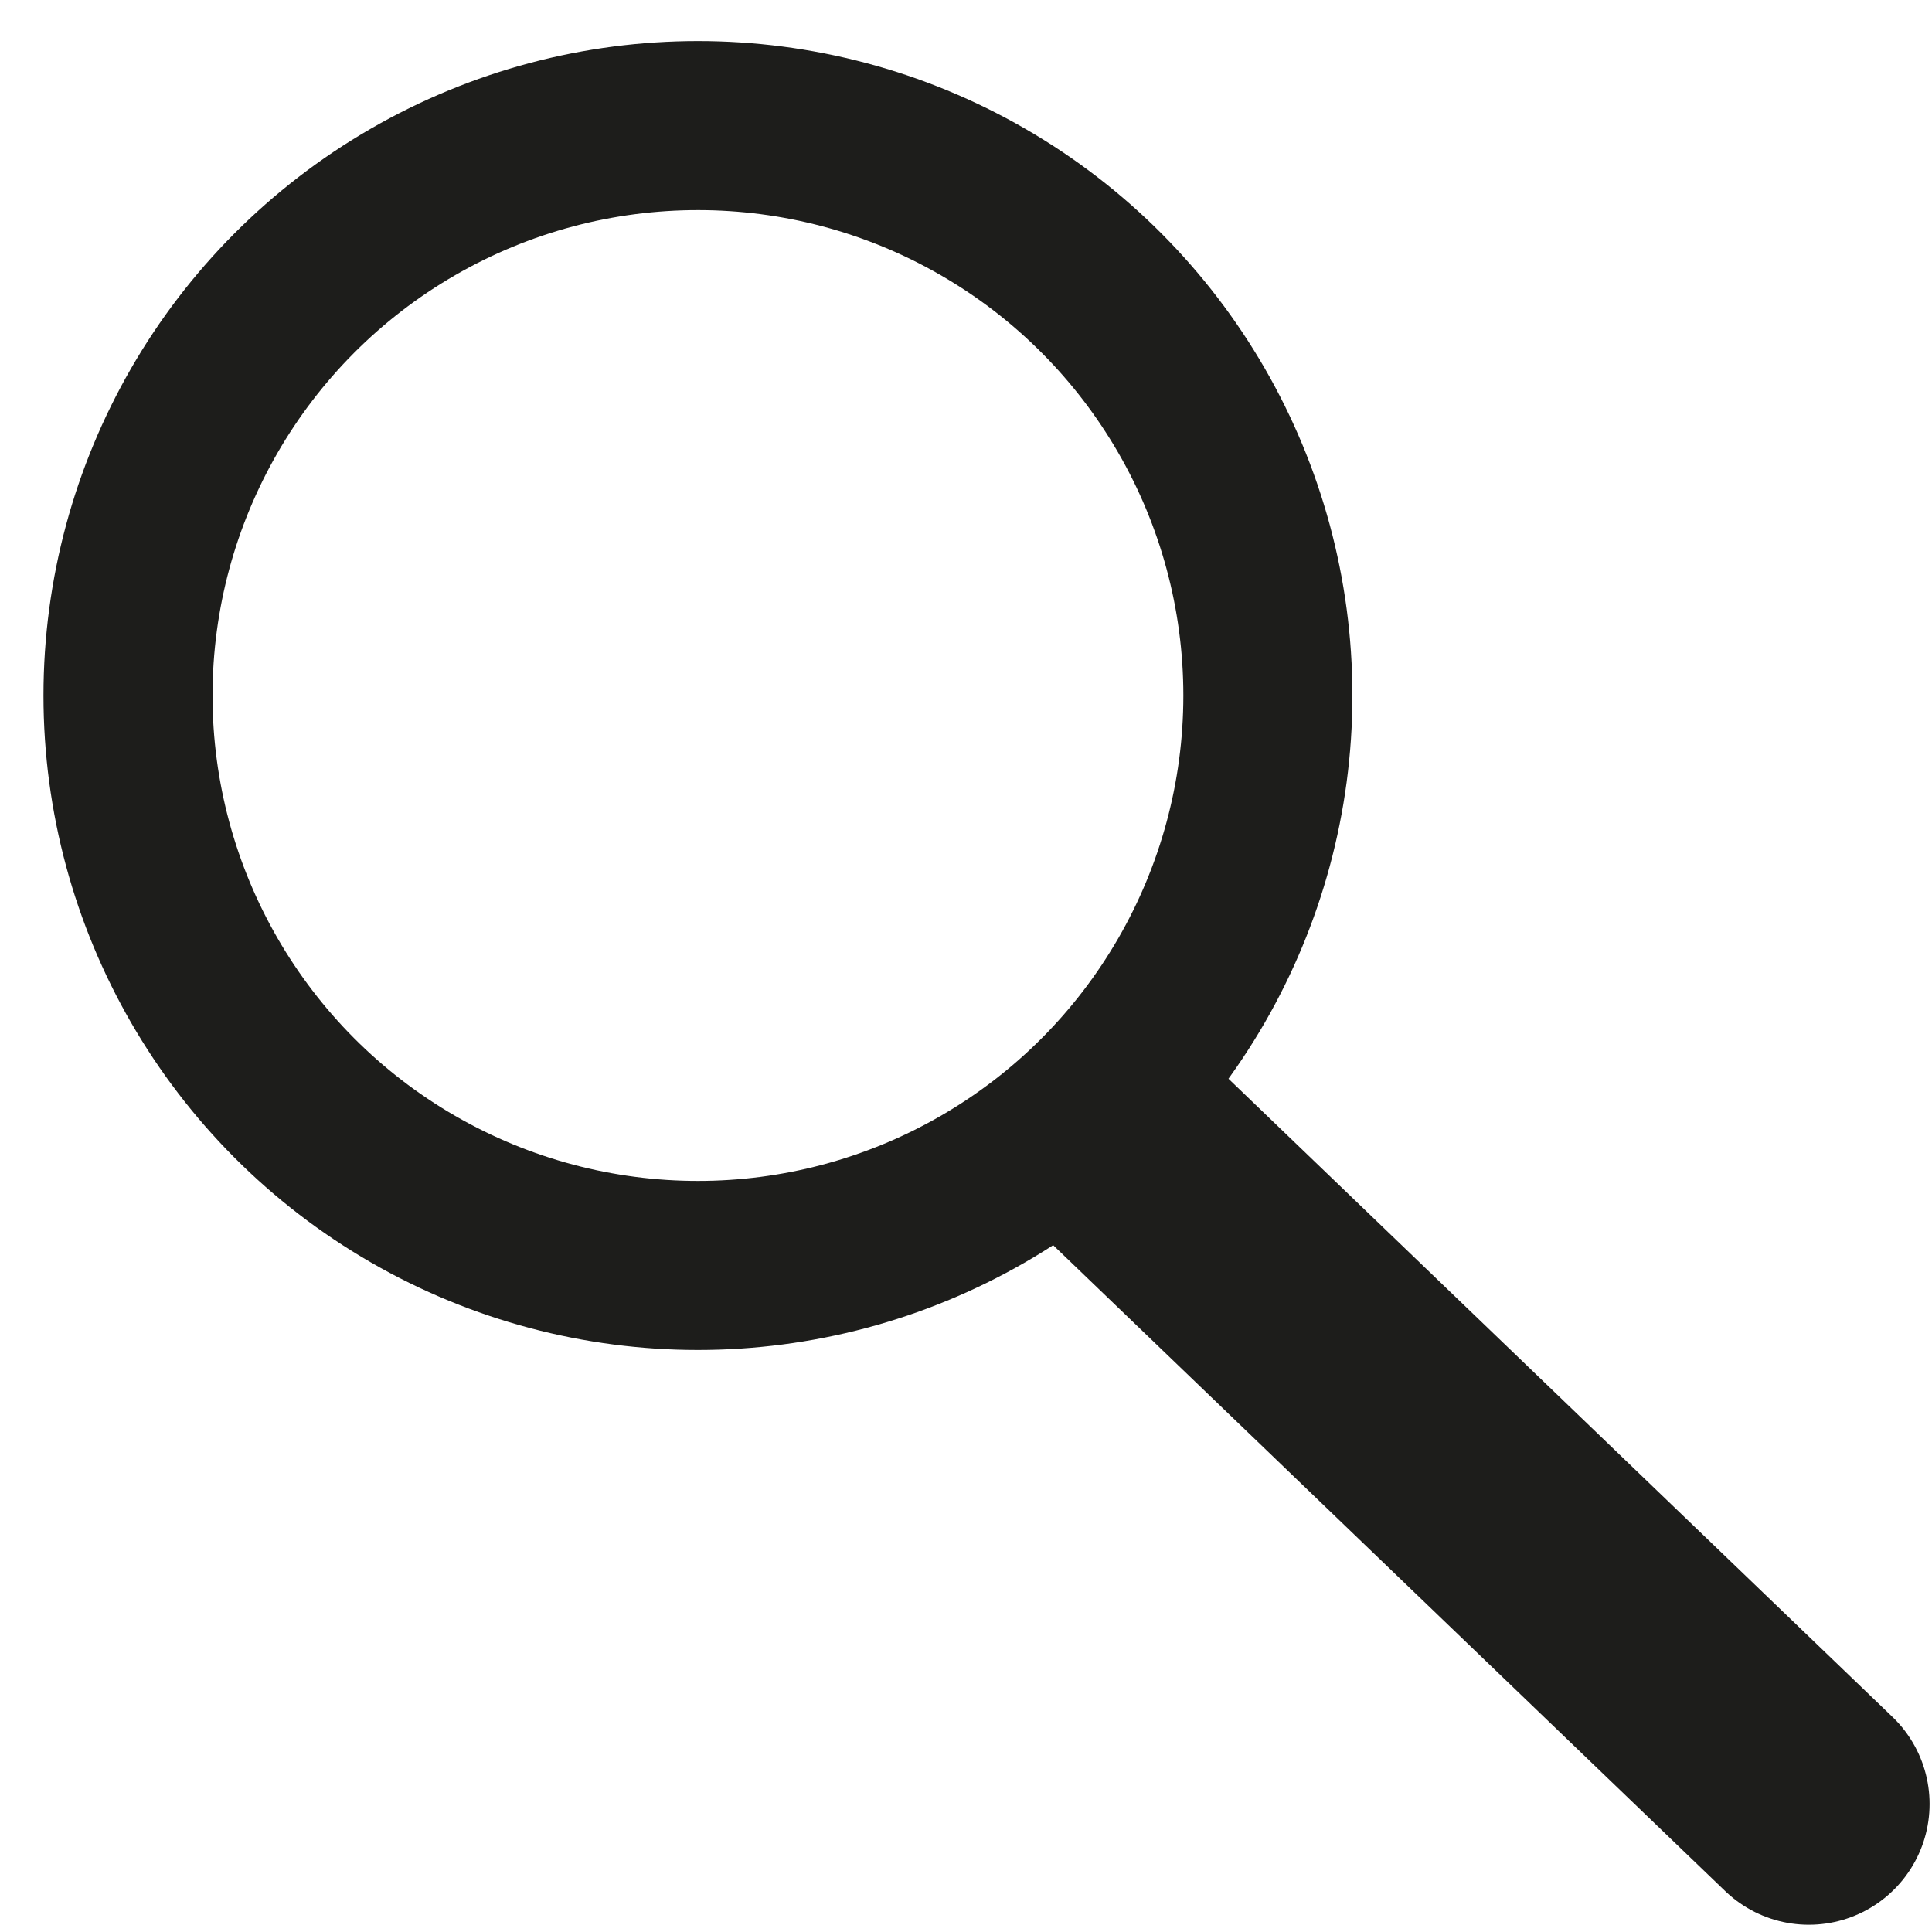
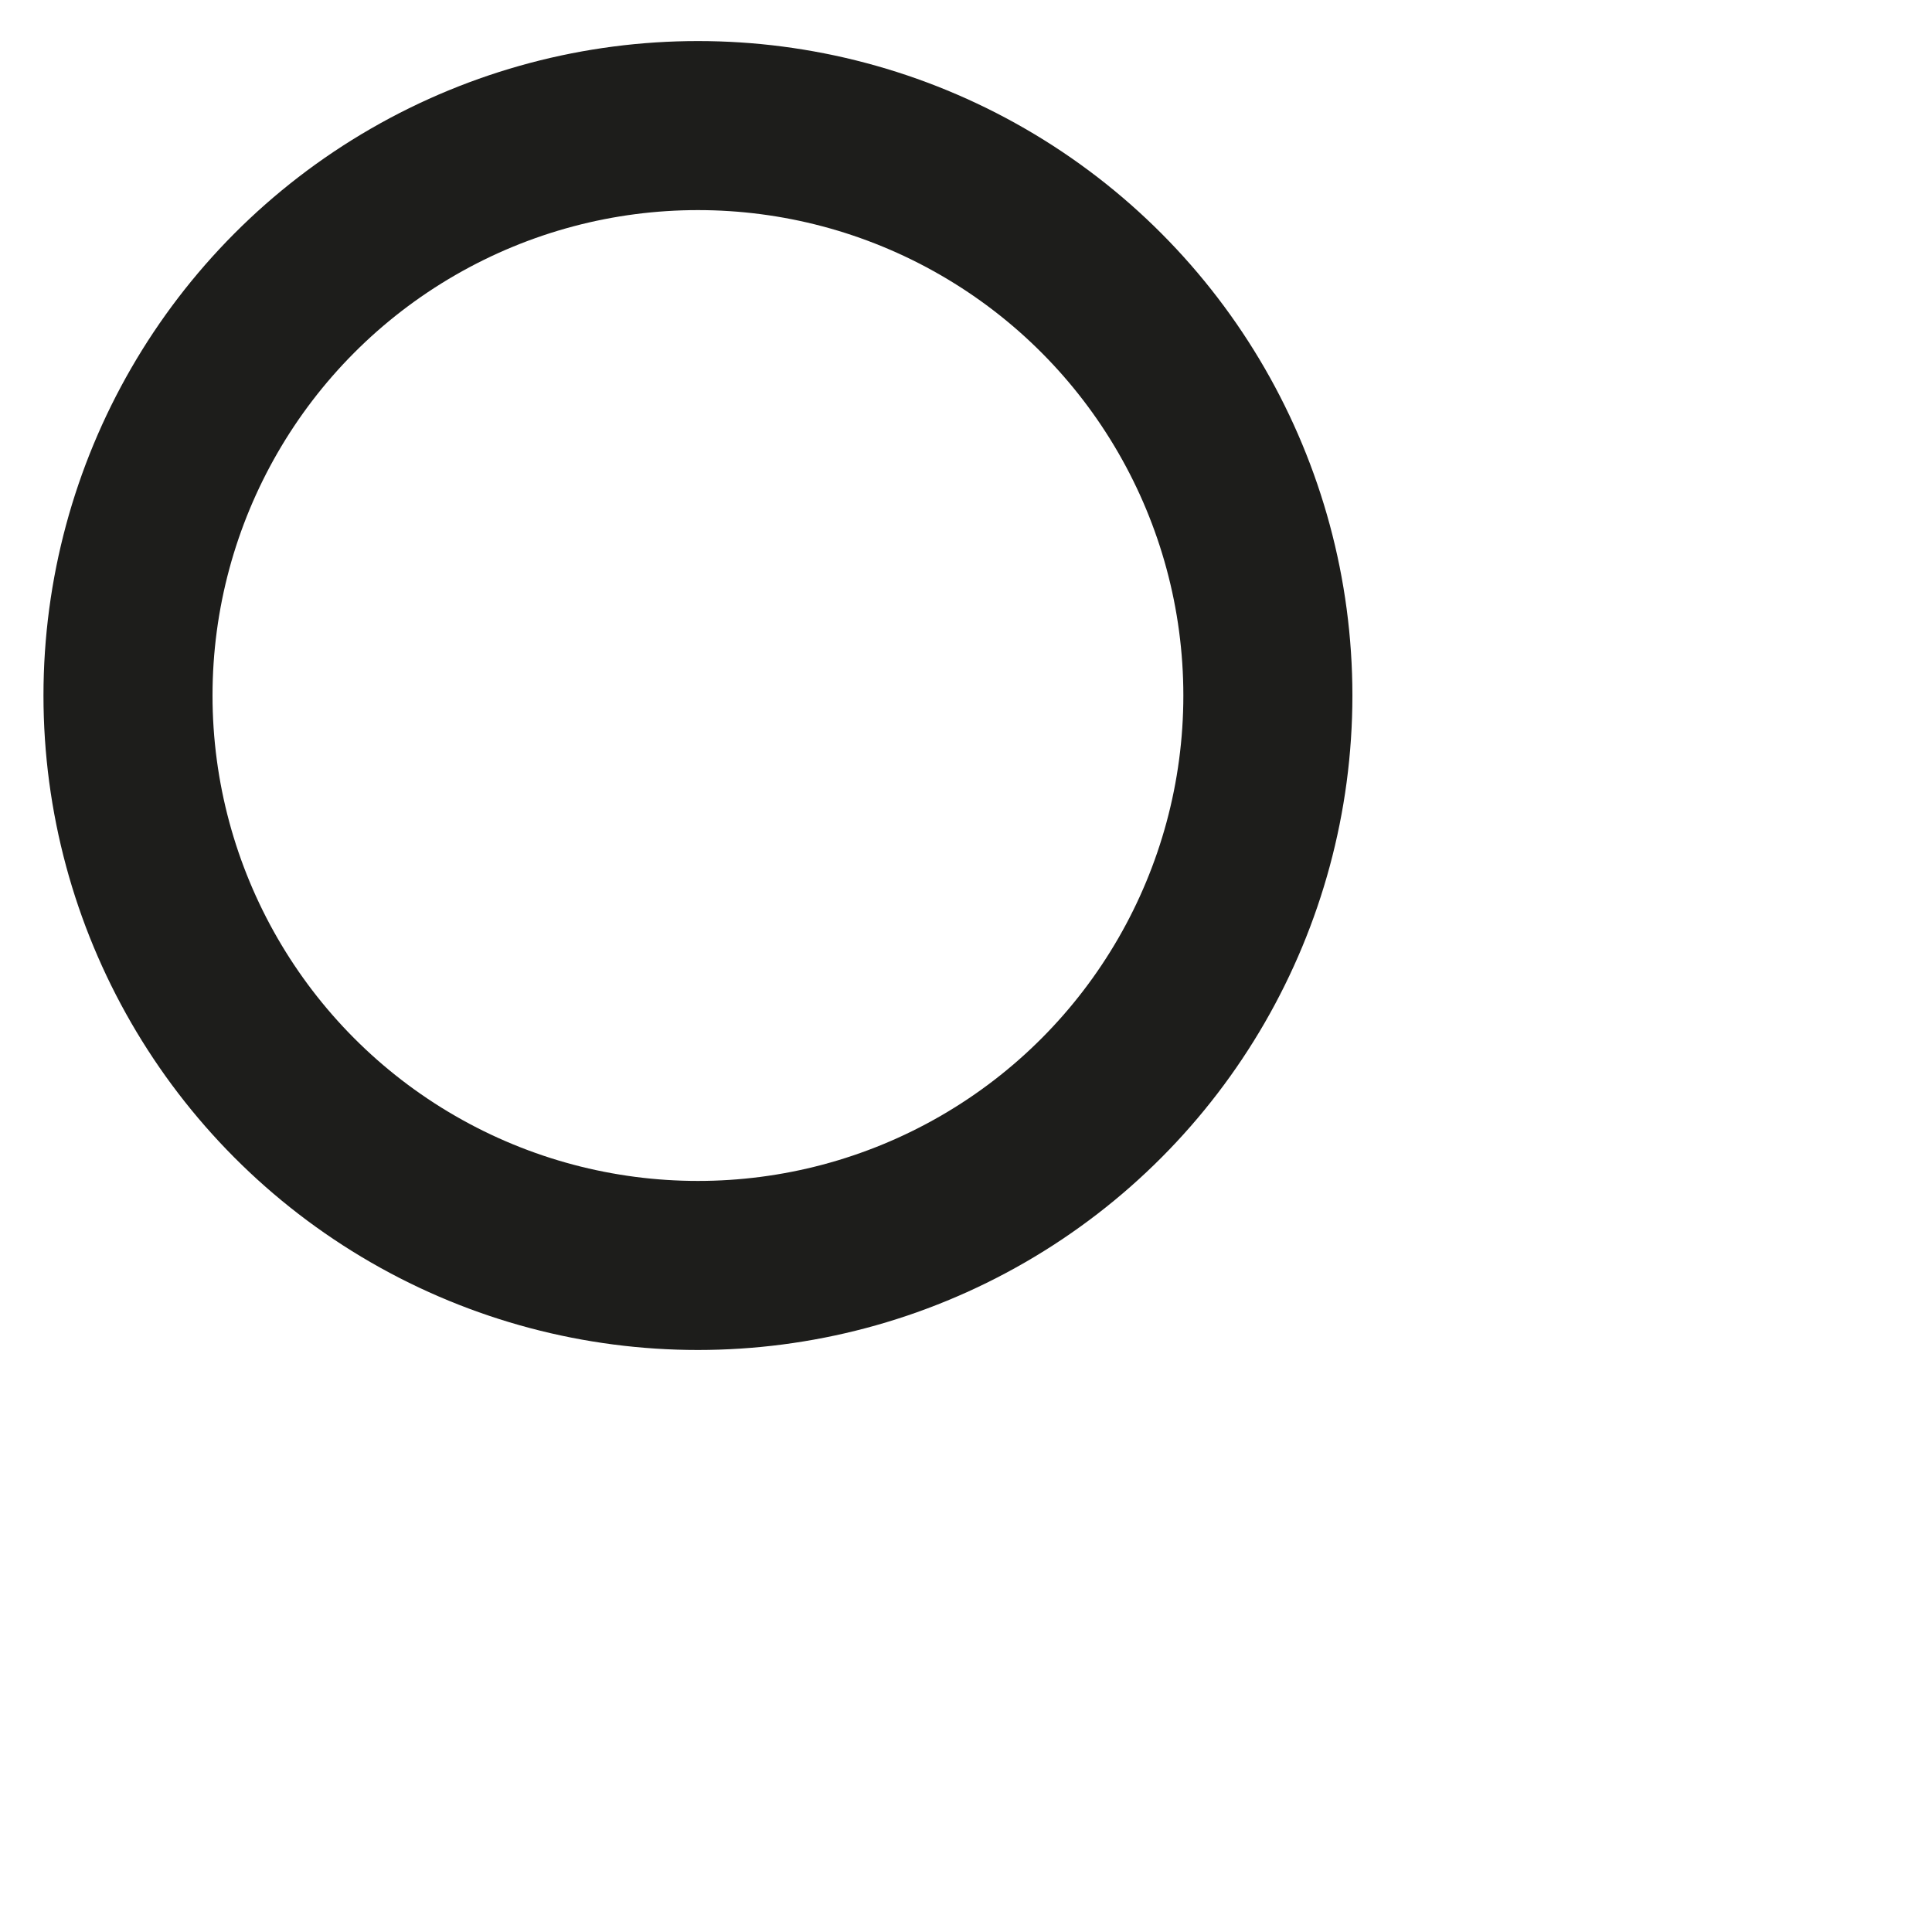
<svg xmlns="http://www.w3.org/2000/svg" id="Calque_1" version="1.1" viewBox="0 0 80 80">
  <defs>
    <style>
      .st0 {
        stroke-width: 10px;
      }

      .st0, .st1 {
        stroke: #1d1d1b;
        stroke-linecap: round;
        stroke-linejoin: round;
      }

      .st1 {
        fill: none;
        stroke-width: 7px;
      }
    </style>
  </defs>
  <circle class="st1" cx="28.9" cy="28.8" r="23.6" />
-   <line class="st0" x1="74.9" y1="74.7" x2="46.6" y2="47.5" />
</svg>